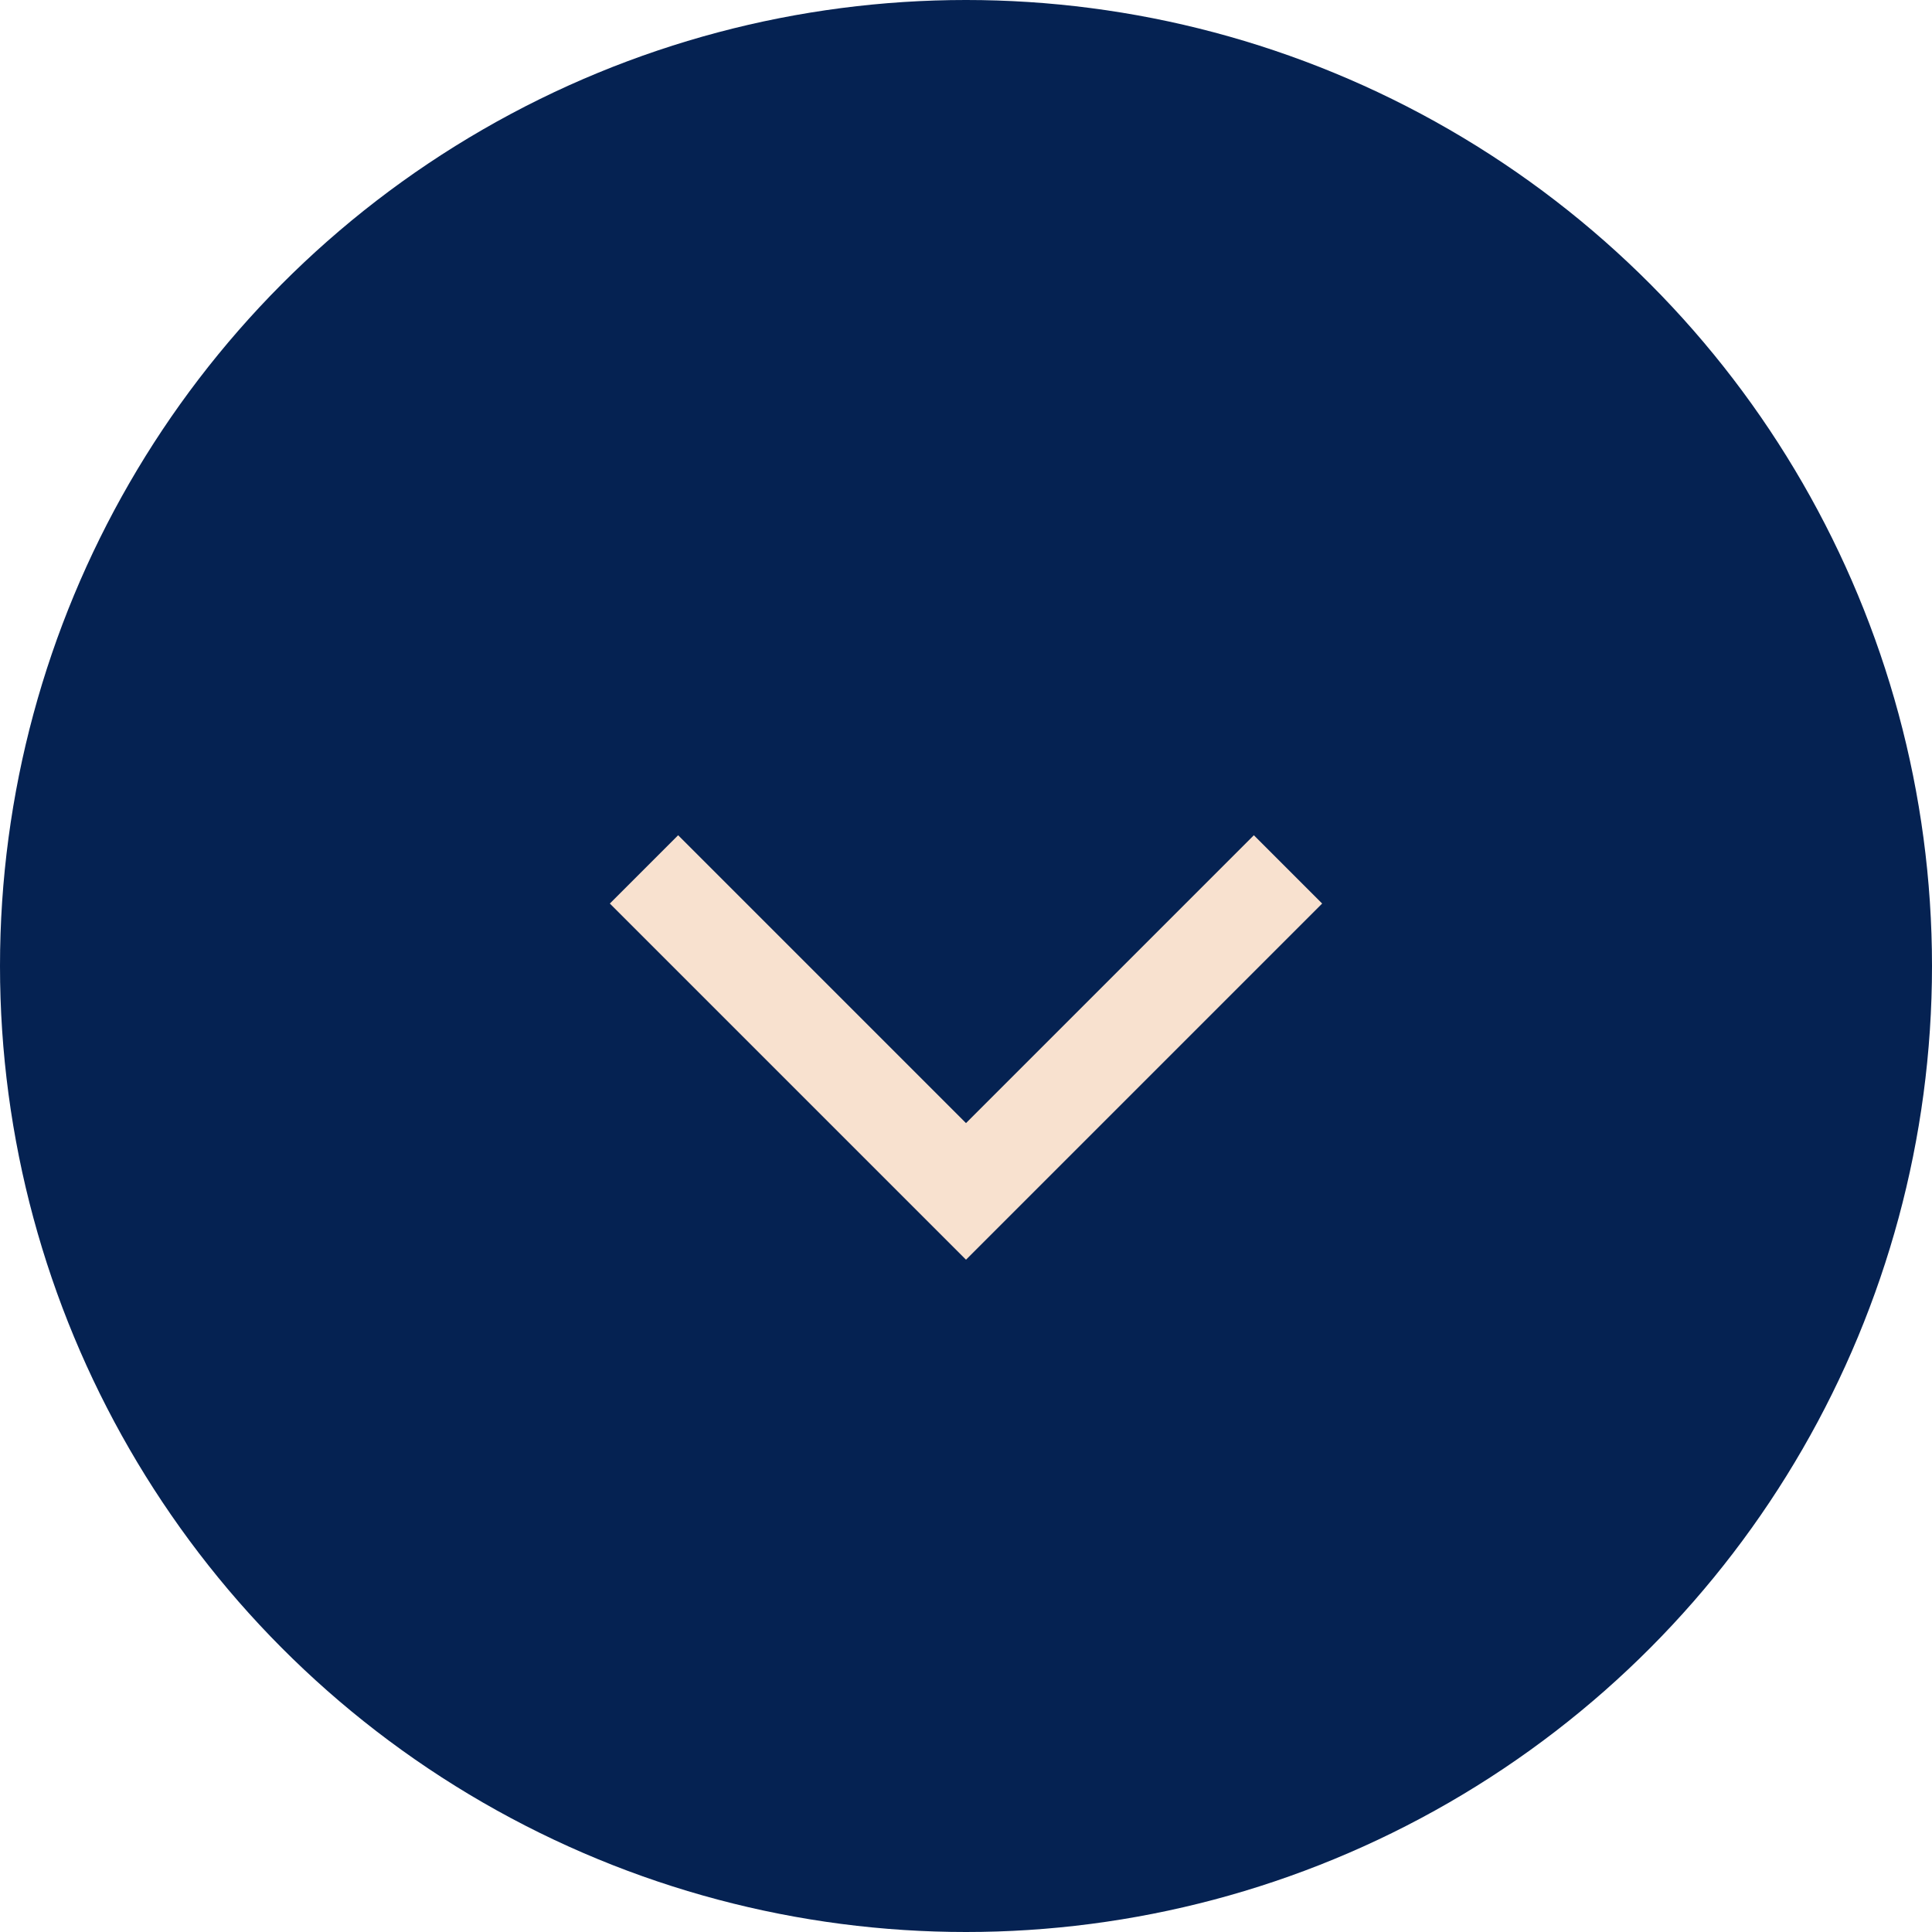
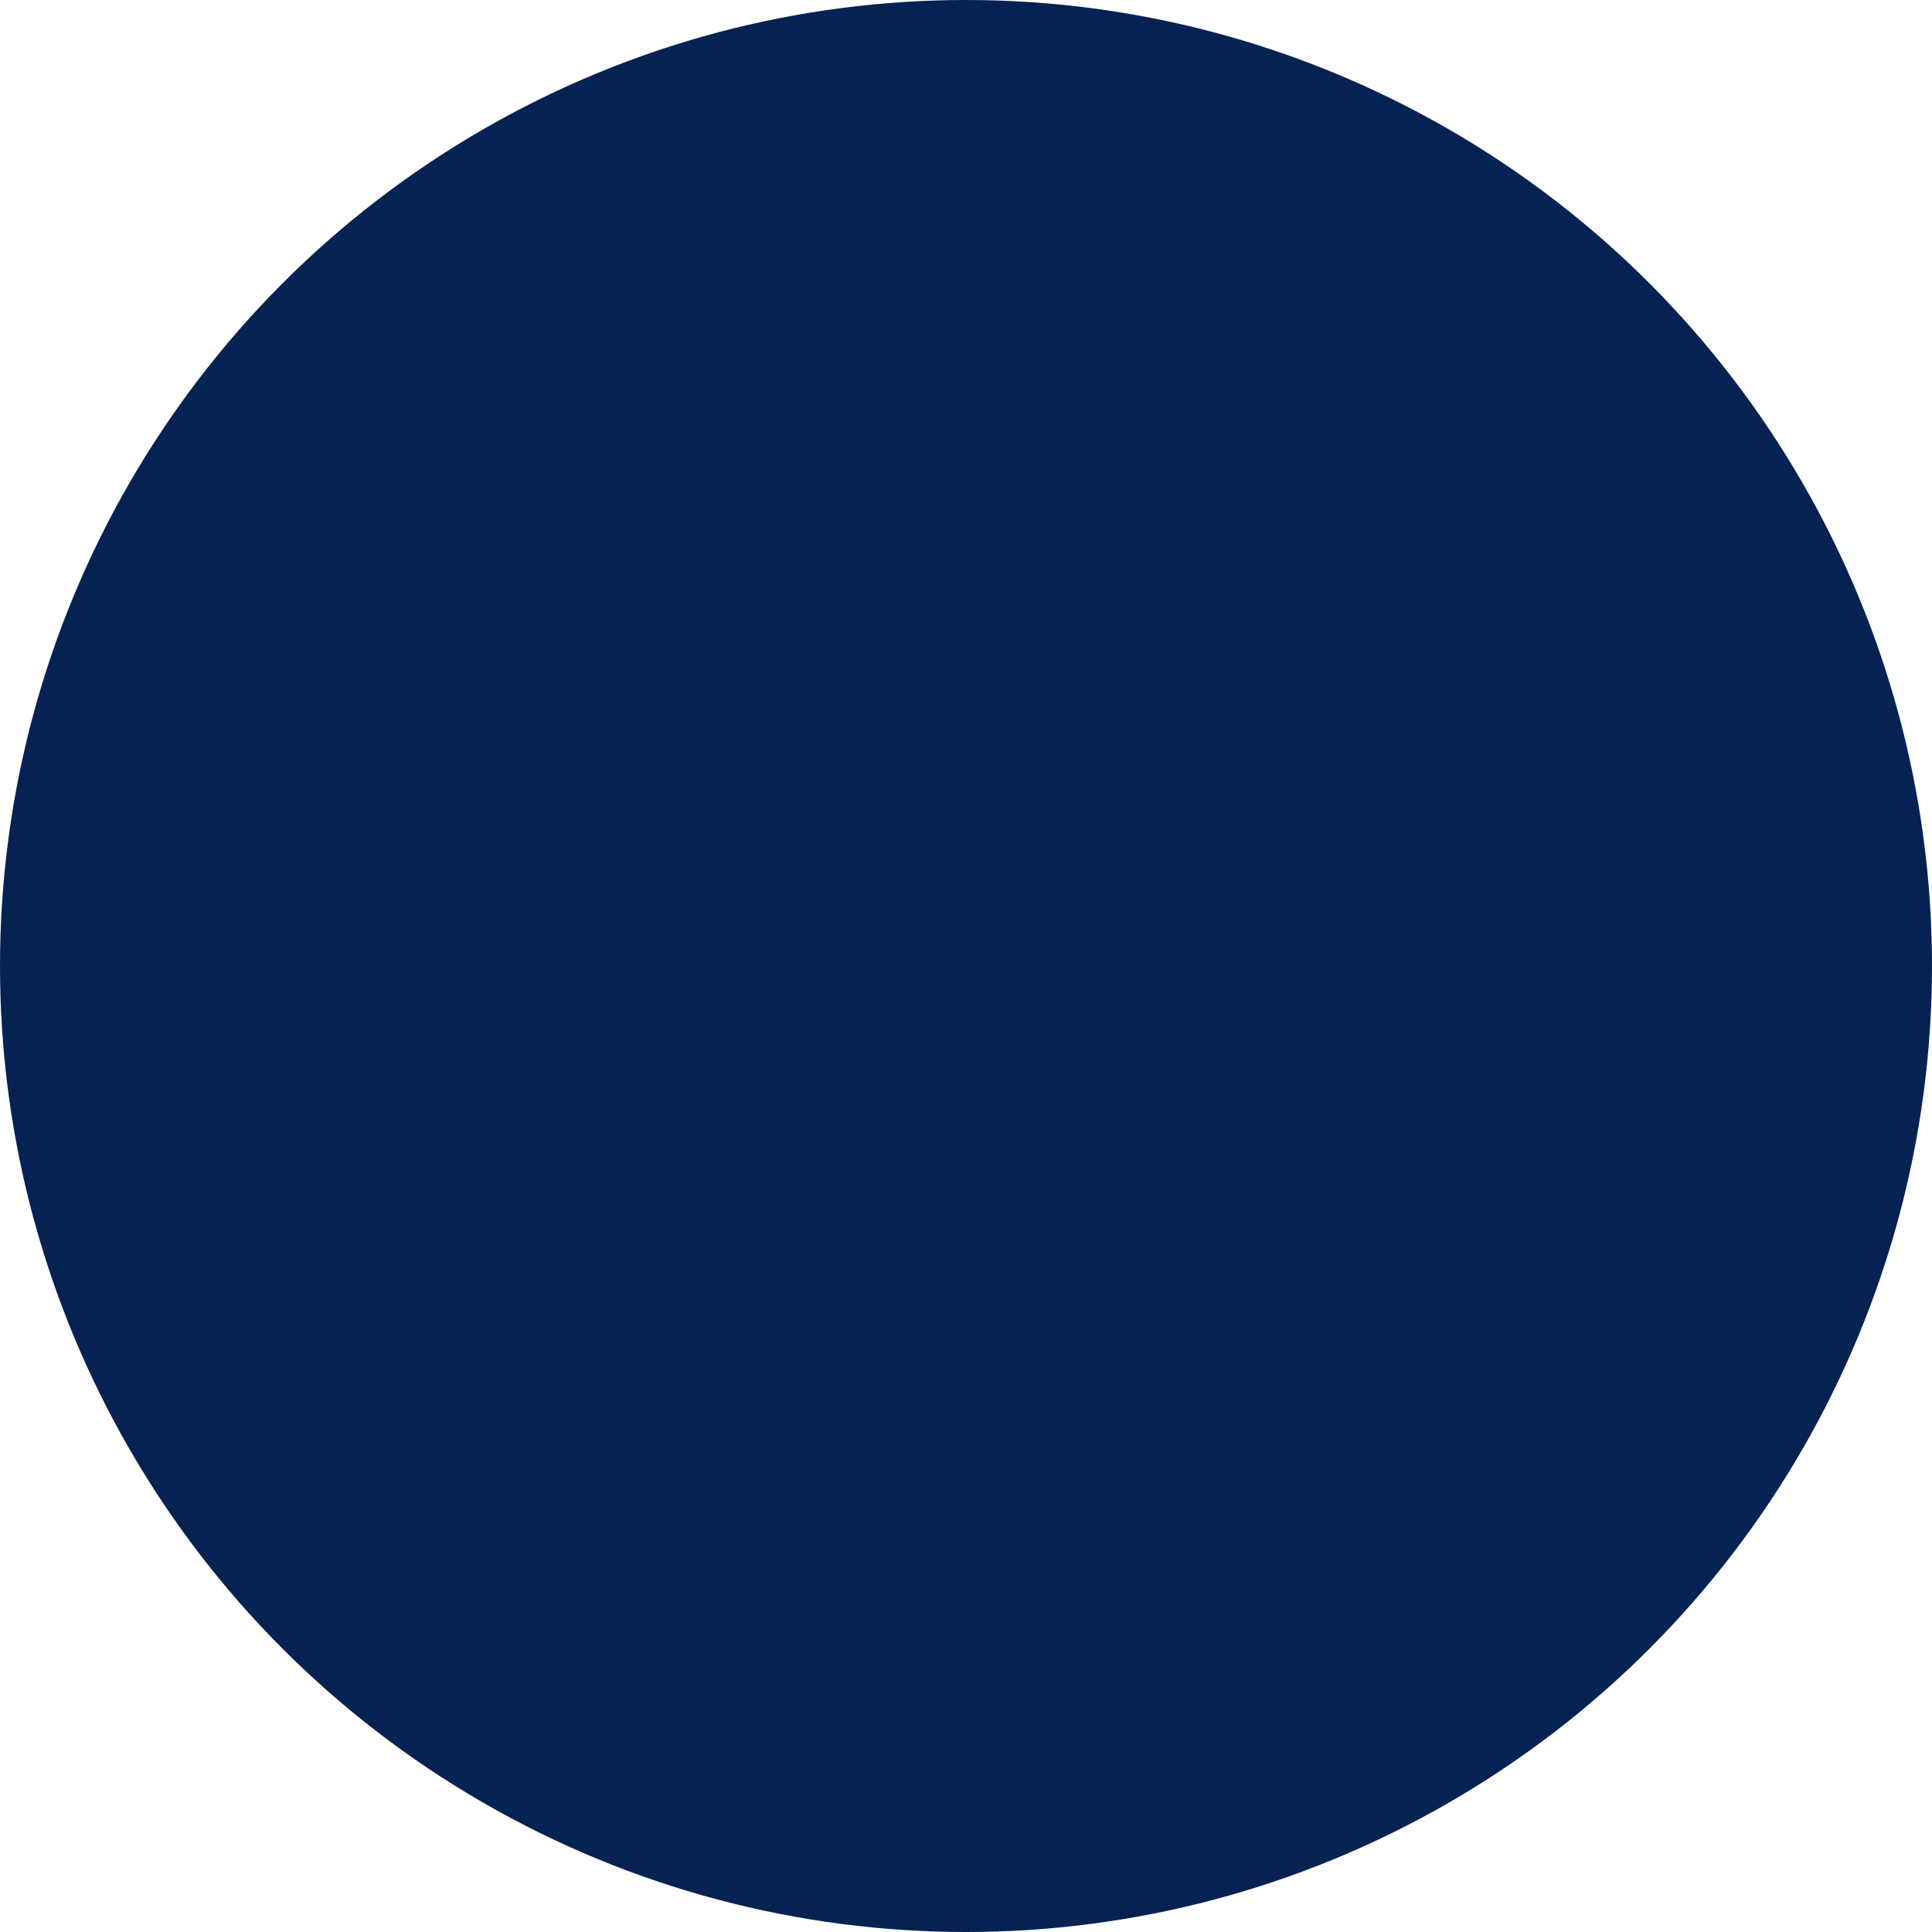
<svg xmlns="http://www.w3.org/2000/svg" width="60" height="60" viewBox="0 0 60 60" fill="none">
  <g id="Group 56">
    <circle id="Ellipse 11" cx="30" cy="30" r="30" fill="#052252" />
-     <path id="Vector 3" d="M20 27L30 37L40 27" stroke="#F8E1CF" stroke-width="3" />
  </g>
</svg>